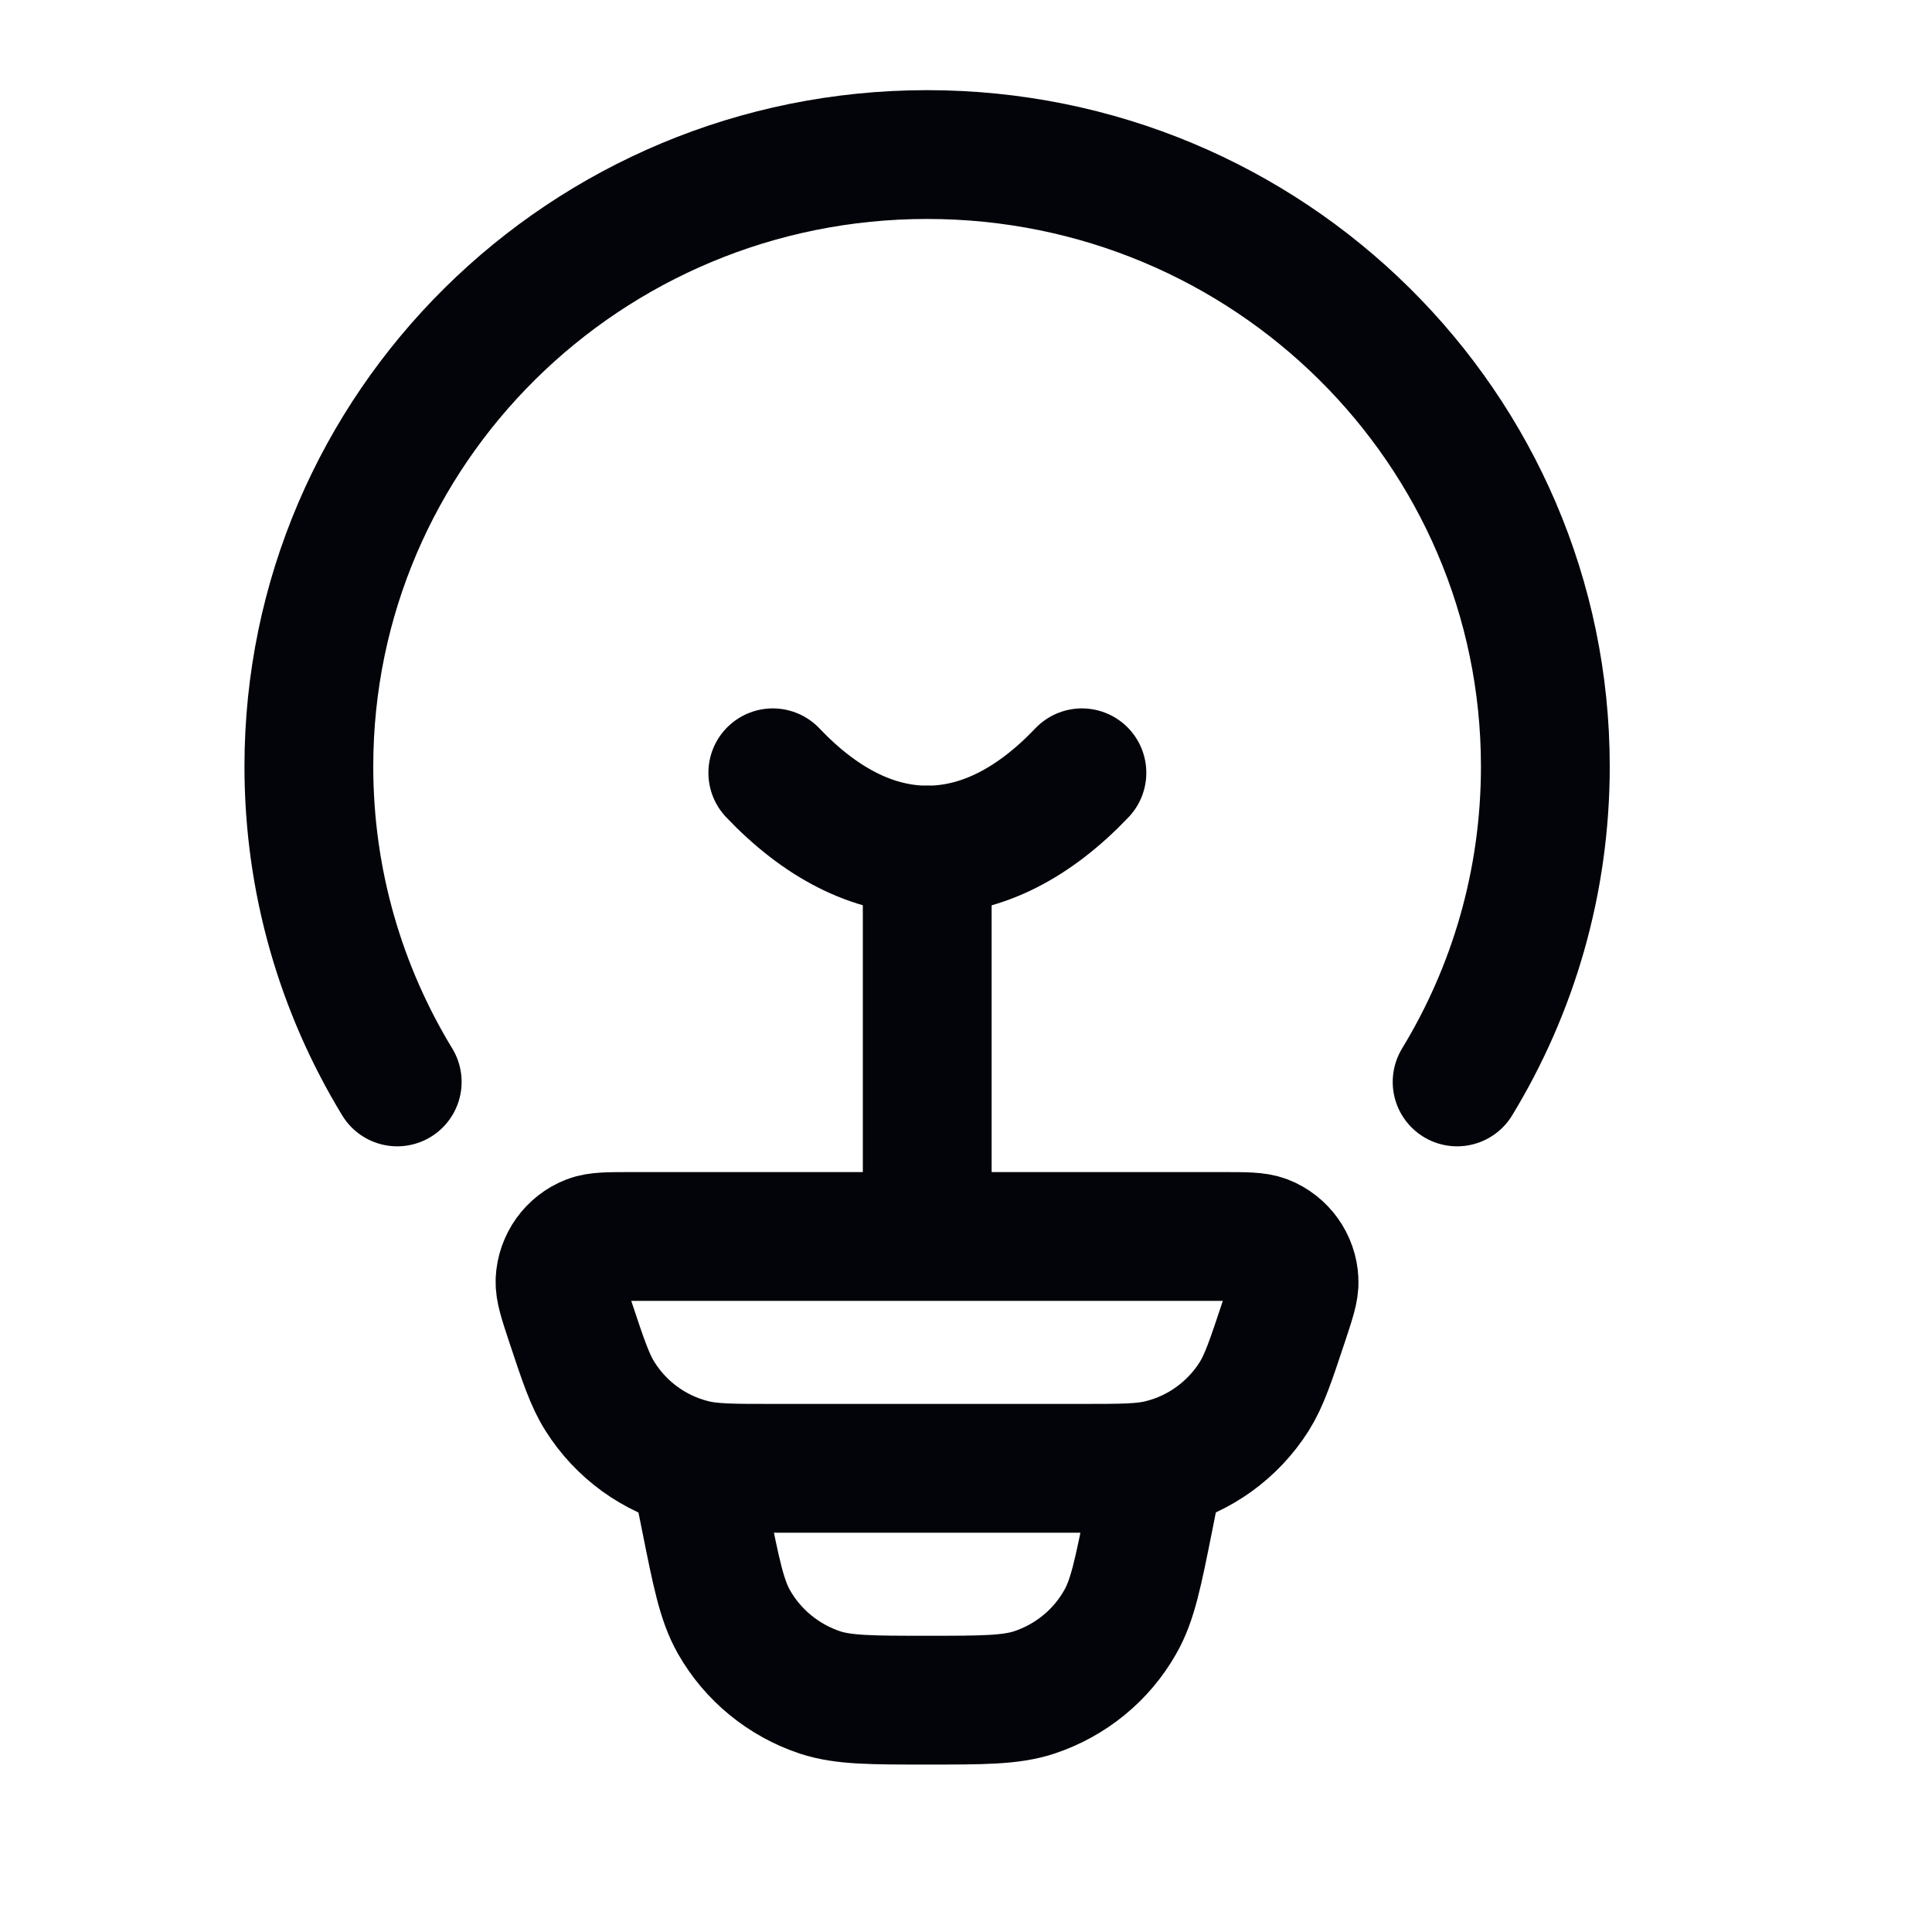
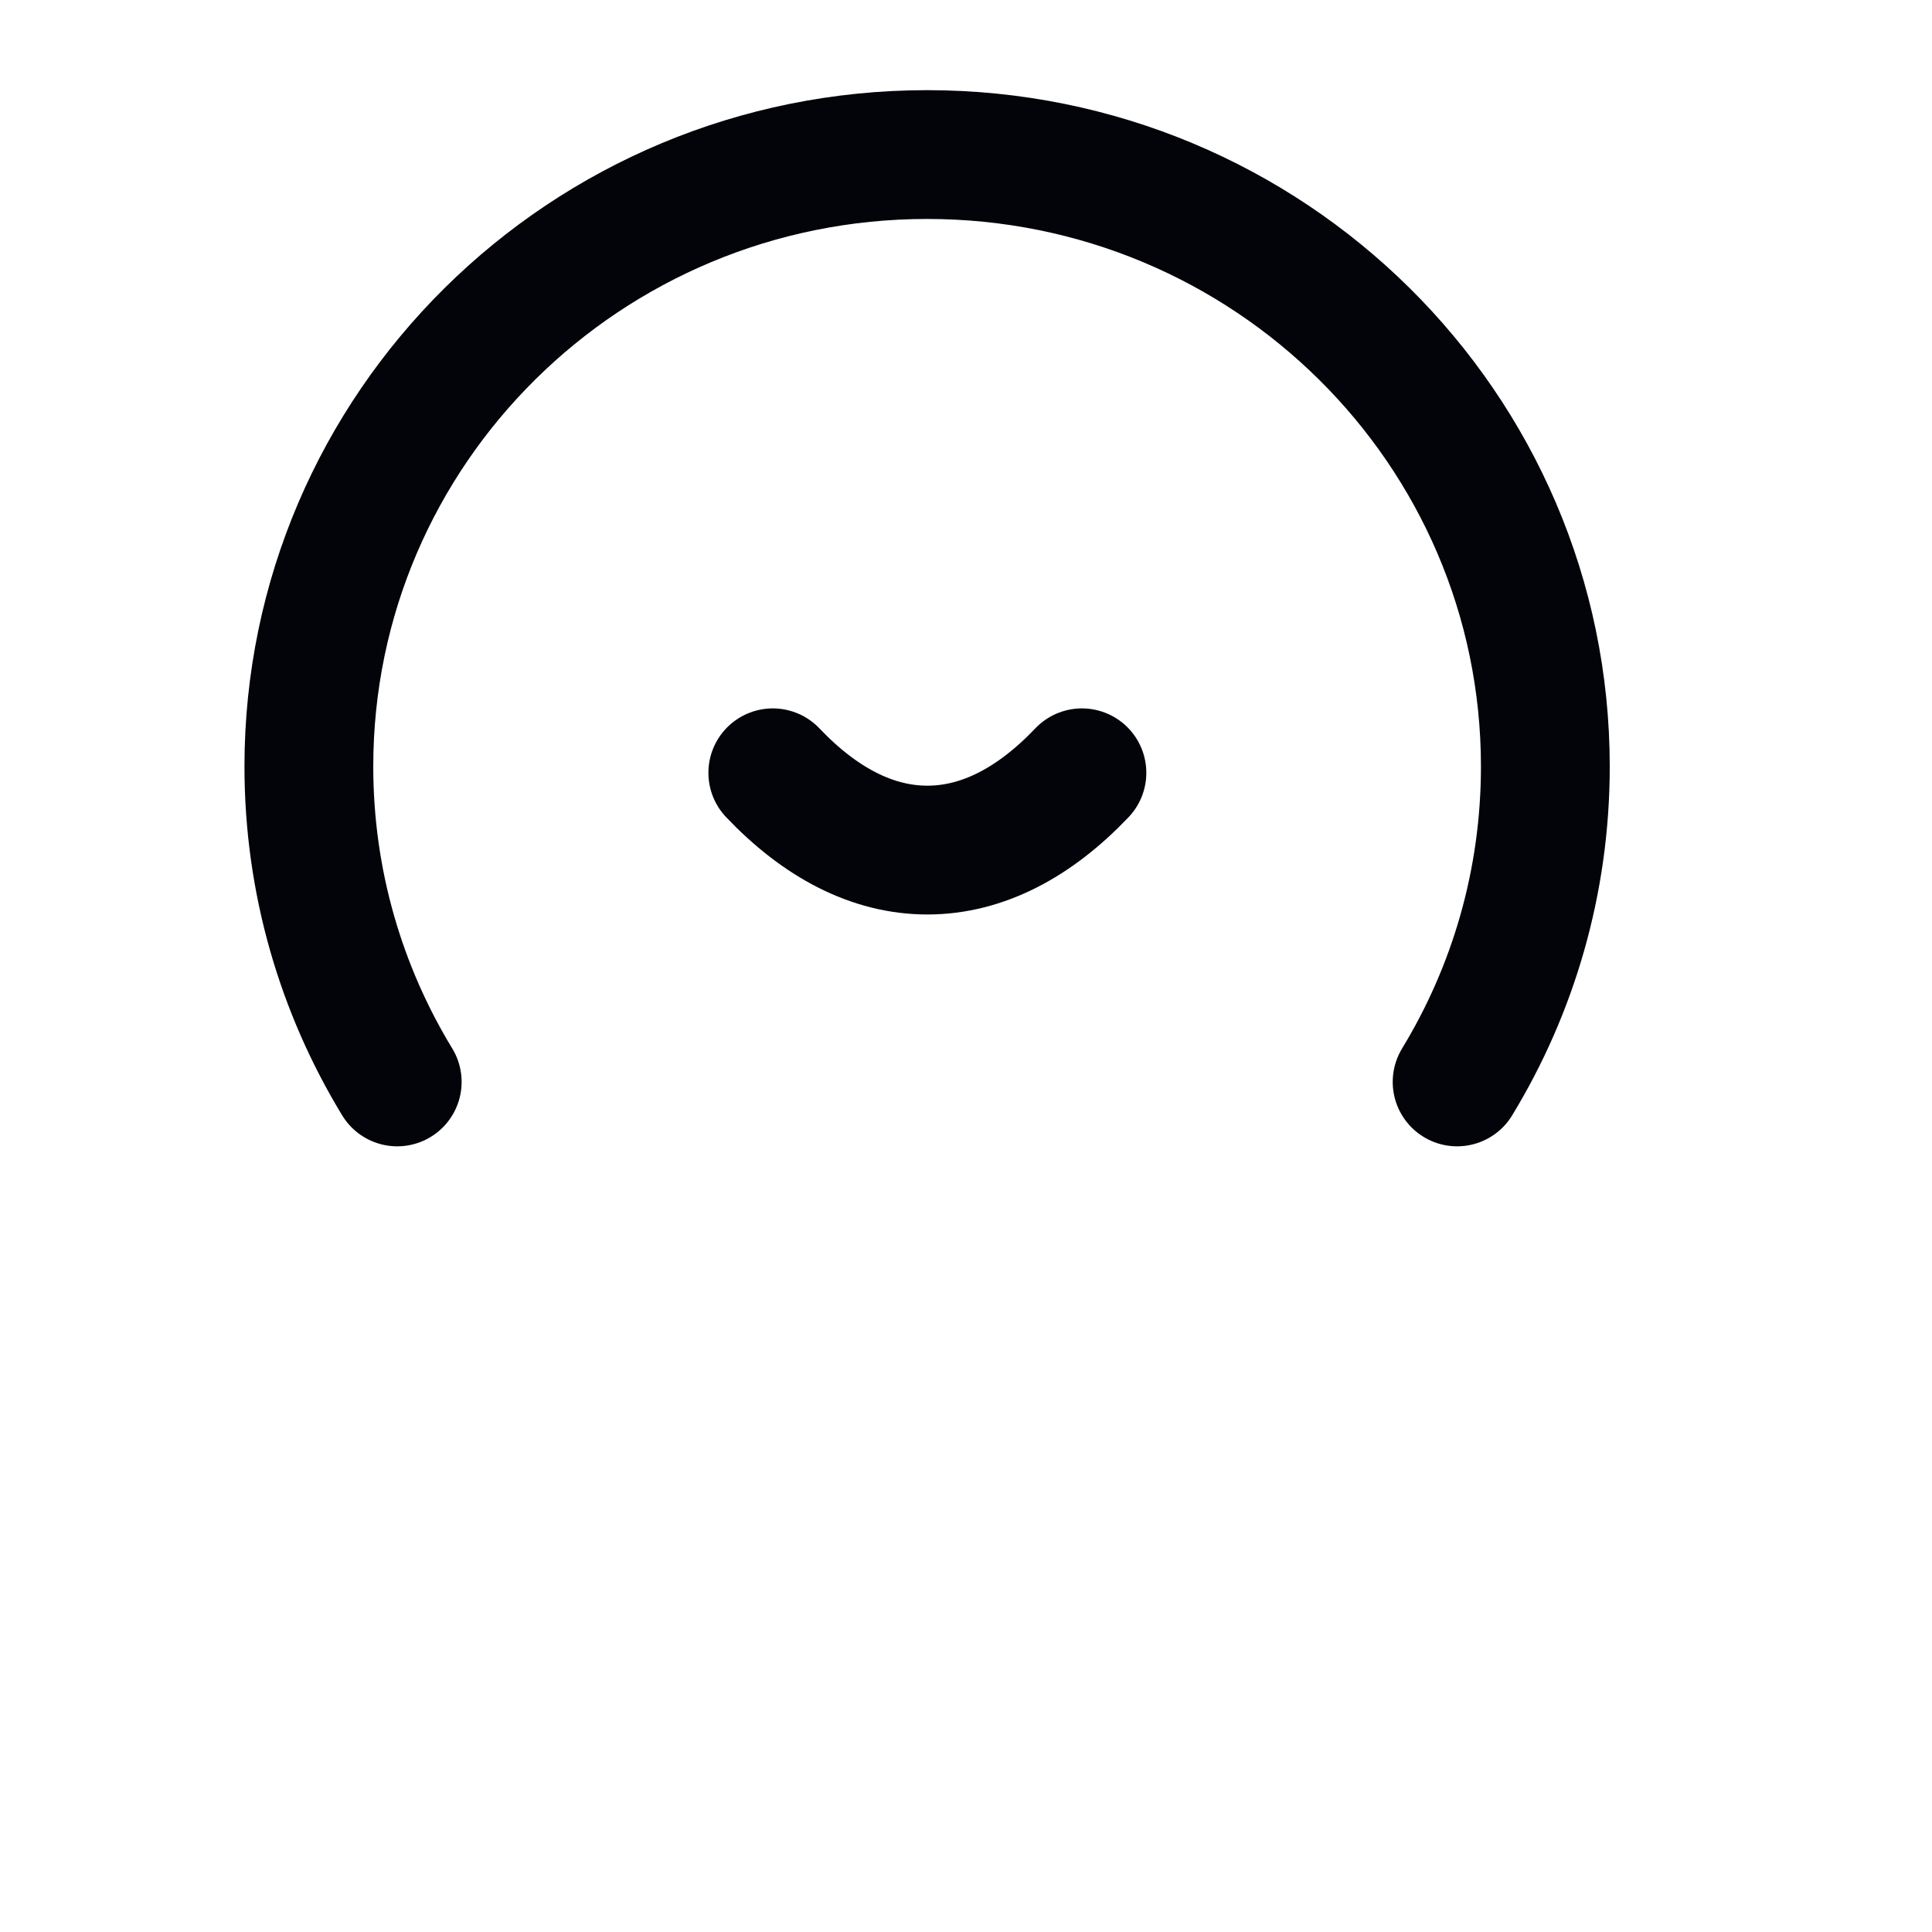
<svg xmlns="http://www.w3.org/2000/svg" width="15" height="15" viewBox="0 0 15 15" fill="none">
  <path d="M3.084 8.4C2.649 7.685 2.398 6.847 2.398 5.951C2.398 3.327 4.547 1.2 7.198 1.2C9.849 1.2 11.998 3.327 11.998 5.951C11.998 6.847 11.748 7.685 11.313 8.4" stroke="#020409" stroke-linecap="round" />
  <path d="M8.4 6C8.033 6.386 7.627 6.6 7.2 6.6C6.773 6.6 6.367 6.386 6 6" stroke="#020409" stroke-linecap="round" />
-   <path d="M4.427 10.259C4.372 10.093 4.345 10.01 4.348 9.943C4.355 9.801 4.444 9.676 4.577 9.624C4.639 9.6 4.726 9.6 4.901 9.6H9.495C9.669 9.6 9.756 9.6 9.819 9.624C9.951 9.676 10.041 9.801 10.047 9.943C10.051 10.01 10.023 10.093 9.968 10.259C9.866 10.566 9.815 10.719 9.737 10.843C9.572 11.103 9.314 11.29 9.016 11.364C8.874 11.4 8.713 11.4 8.391 11.4H6.005C5.683 11.4 5.522 11.4 5.379 11.364C5.081 11.29 4.823 11.103 4.659 10.843C4.58 10.719 4.529 10.566 4.427 10.259Z" stroke="#020409" />
-   <path d="M8.998 11.4L8.921 11.788C8.836 12.212 8.794 12.424 8.698 12.592C8.552 12.851 8.313 13.046 8.03 13.14C7.847 13.2 7.631 13.2 7.198 13.2C6.766 13.2 6.549 13.2 6.366 13.14C6.084 13.046 5.845 12.851 5.698 12.592C5.603 12.424 5.561 12.212 5.476 11.788L5.398 11.4" stroke="#020409" />
-   <path d="M7.199 9.3V6.6" stroke="#020409" stroke-linecap="round" stroke-linejoin="round" />
</svg>